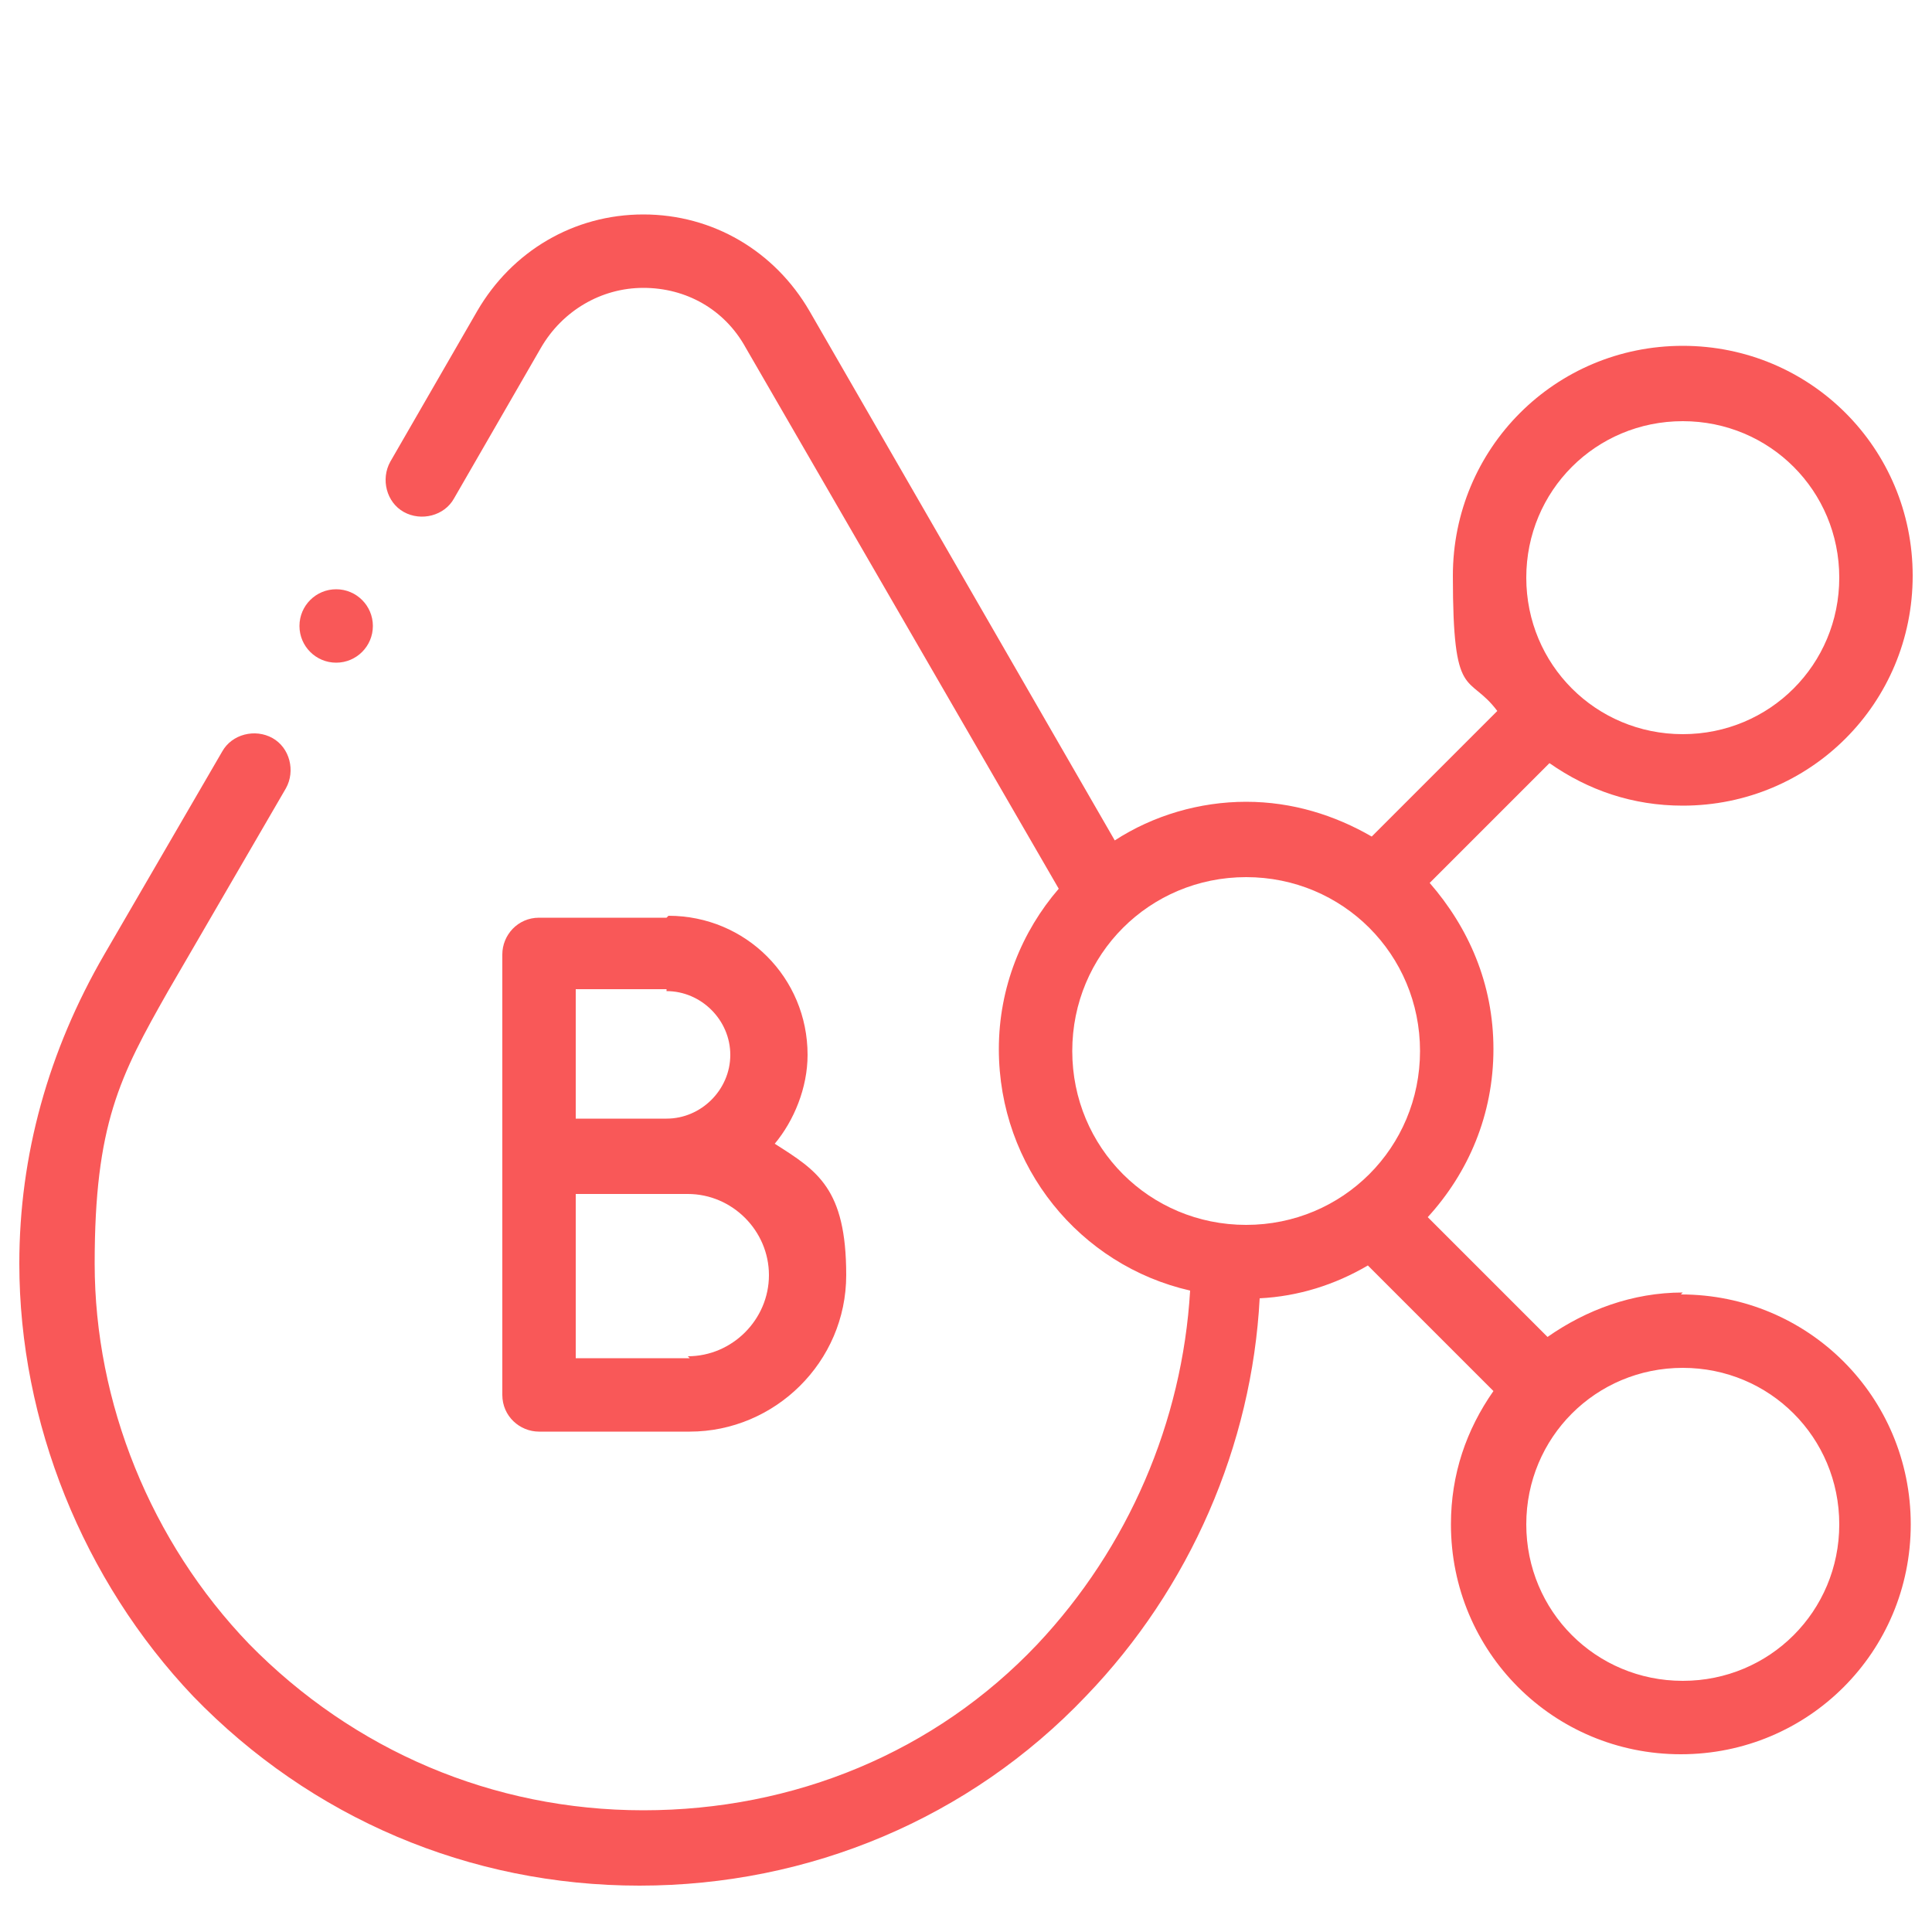
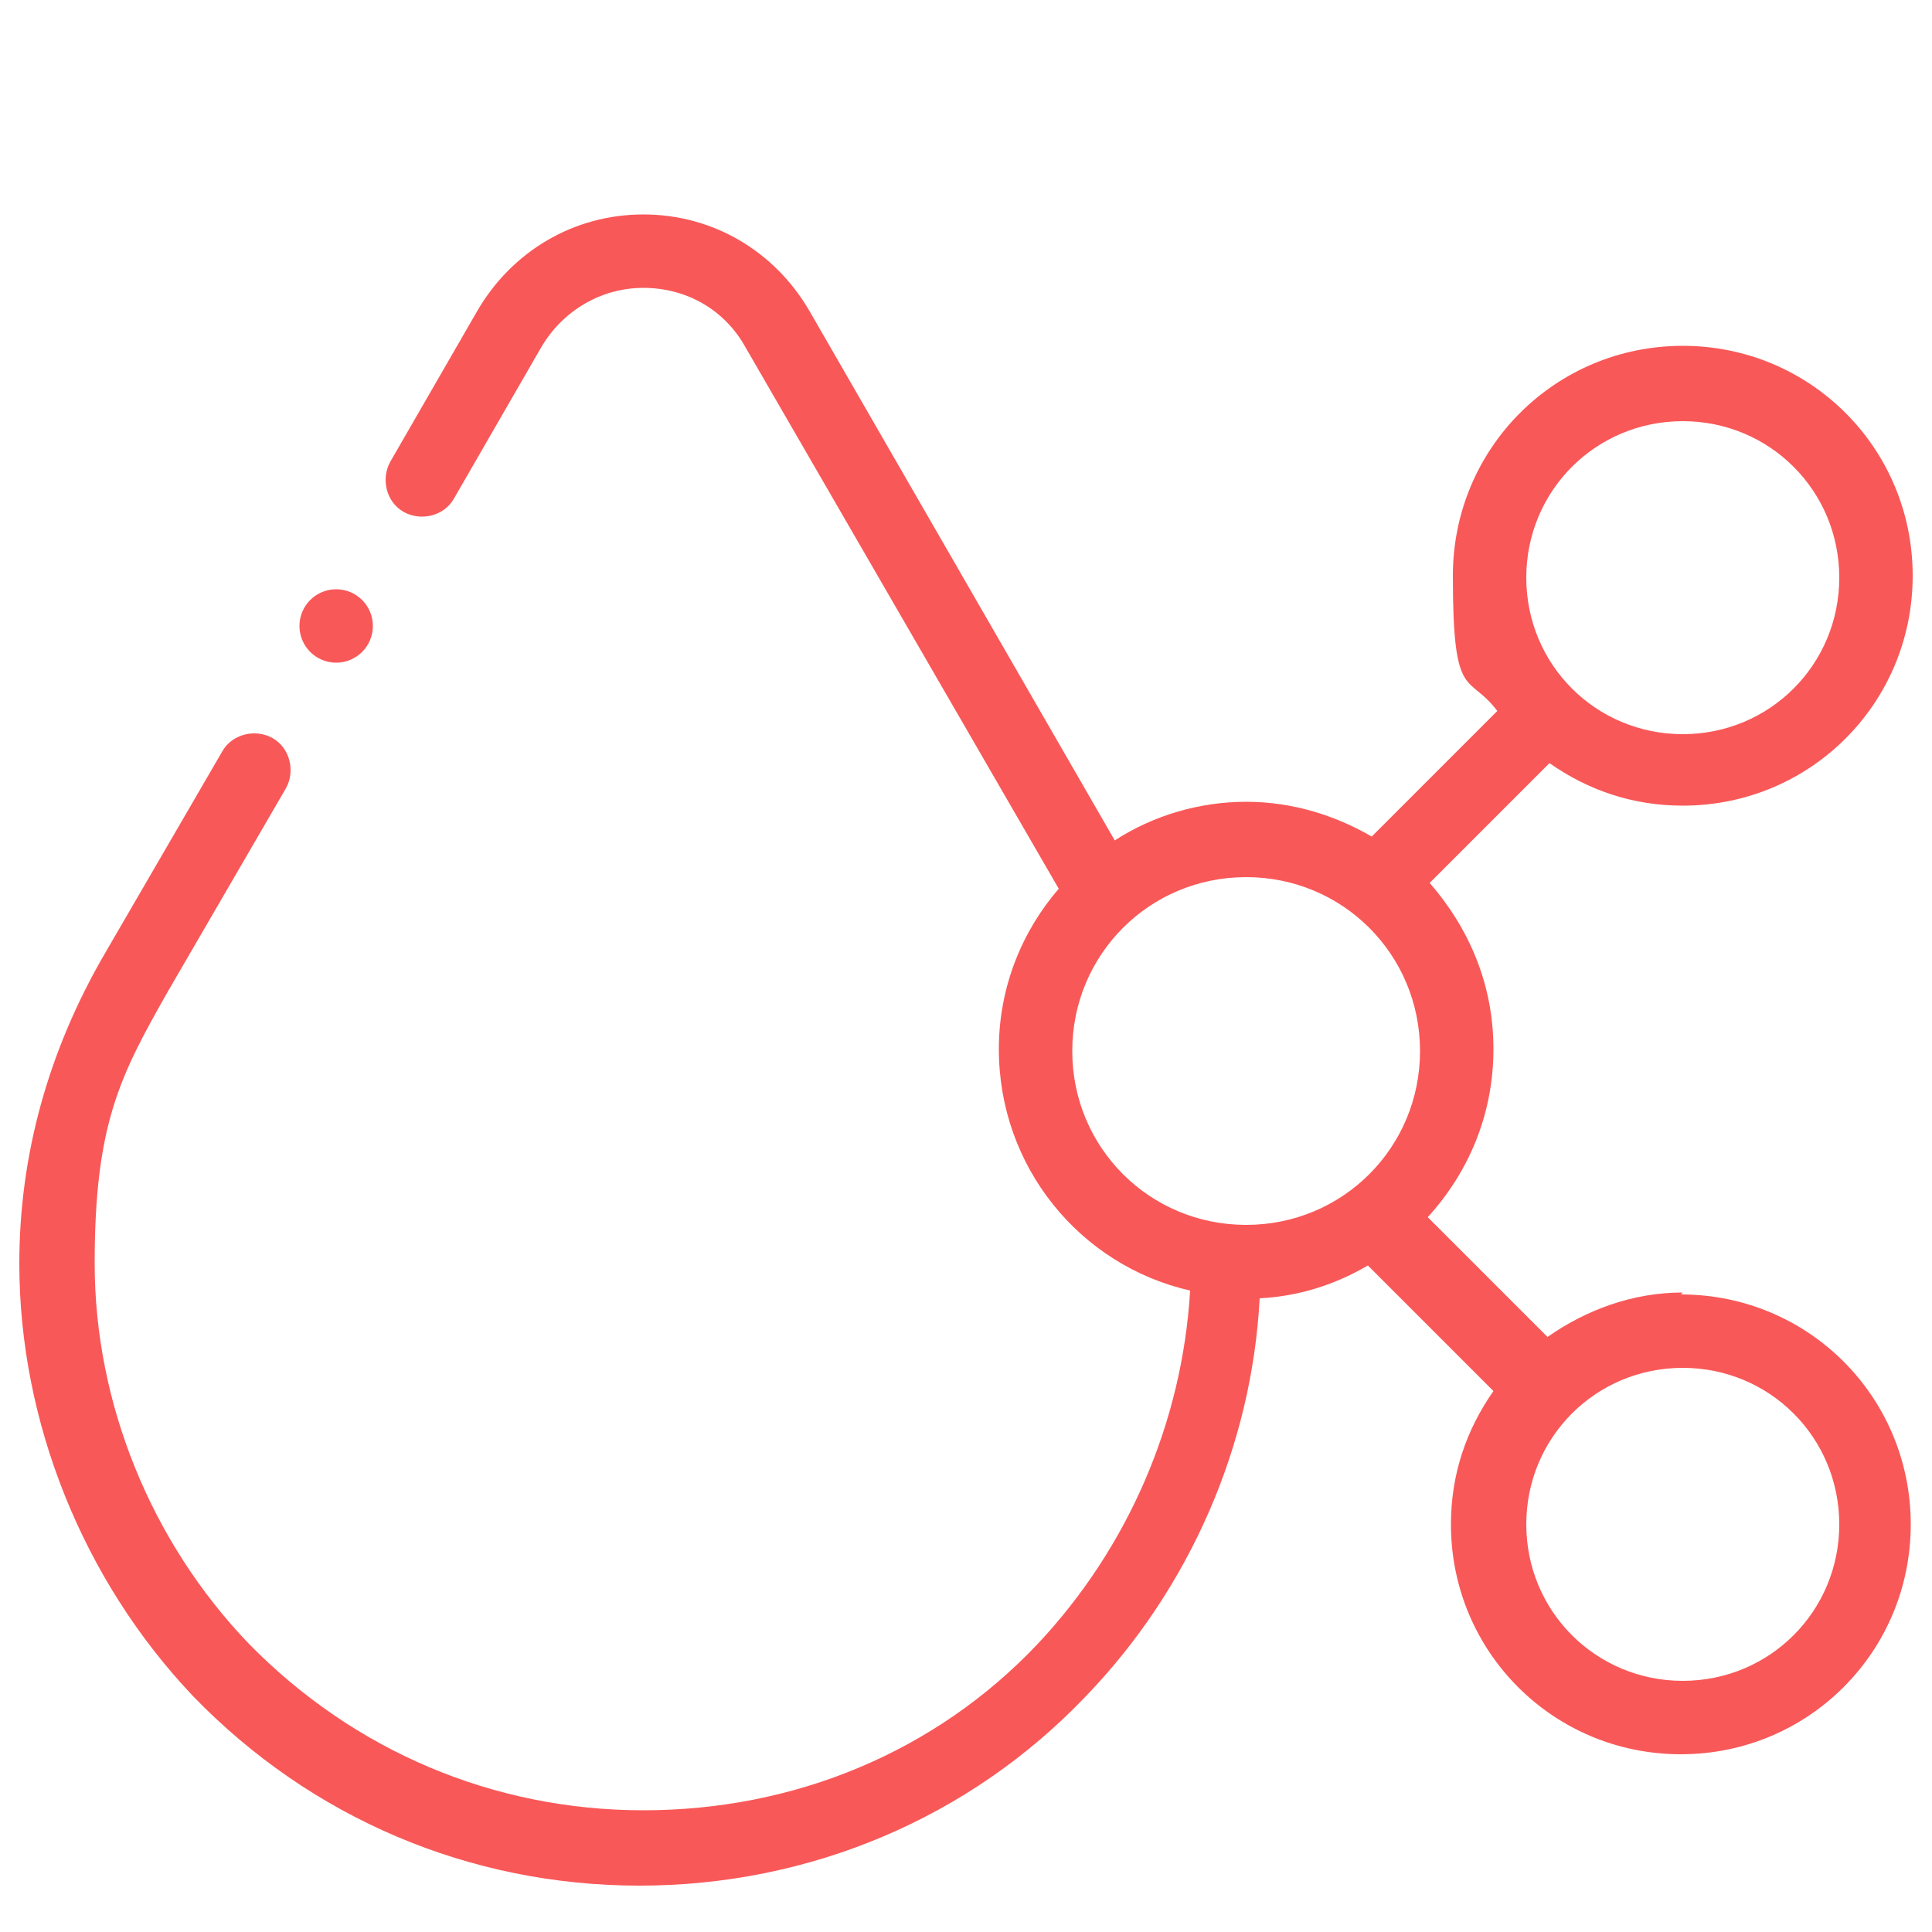
<svg xmlns="http://www.w3.org/2000/svg" viewBox="0 0 100 100" id="Capa_1">
  <defs>
    <style>.cls-1{fill:#f95858;stroke-width:0px;}</style>
  </defs>
  <path d="m87.1,66.9c-2.6,0-5,.9-7,2.3l-6.2-6.2c2.1-2.3,3.4-5.3,3.4-8.7s-1.3-6.3-3.3-8.6l6.2-6.2c2,1.4,4.3,2.2,6.9,2.2,6.6,0,11.9-5.3,11.9-11.9s-5.3-11.9-11.9-11.9-11.9,5.3-11.9,11.9.8,5,2.3,7l-6.5,6.5c-1.9-1.1-4.1-1.8-6.5-1.8s-4.8.7-6.8,2l-15.8-27.4c-1.8-3.1-5-5-8.6-5s-6.8,1.9-8.6,5l-4.5,7.8c-.5.9-.2,2.1.7,2.6.9.5,2.1.2,2.6-.7l4.5-7.8c1.1-1.9,3.1-3.1,5.3-3.1s4.2,1.1,5.3,3.1l16.2,28c-1.9,2.2-3.1,5.1-3.1,8.3,0,6.1,4.2,11.2,9.9,12.5-.4,6.8-3.2,13.3-7.9,18.3-5.3,5.6-12.6,8.6-20.4,8.6s-15-3.1-20.4-8.6c-5.1-5.3-8-12.5-8-19.7s1.3-9.7,3.8-14.1l6.1-10.5c.5-.9.2-2.1-.7-2.6s-2.1-.2-2.6.7l-6.1,10.5c-2.9,5-4.4,10.4-4.4,16,0,8.2,3.3,16.4,9,22.4,6.1,6.3,14.3,9.8,23.1,9.8s17.1-3.5,23.1-9.8c5.4-5.6,8.6-13,9-20.6,2-.1,3.9-.7,5.6-1.7l6.5,6.5c-1.4,2-2.2,4.3-2.2,6.9,0,6.6,5.3,11.9,11.9,11.9s11.9-5.3,11.9-11.9-5.3-11.9-11.9-11.9h0Zm0-45.1c4.5,0,8.1,3.6,8.1,8.1s-3.6,8.1-8.1,8.1-8.1-3.6-8.1-8.1,3.6-8.1,8.1-8.1Zm-31.6,32.6c0-5,4-9,9-9s9,4,9,9-4,9-9,9-9-4-9-9Zm31.6,32.6c-4.5,0-8.1-3.6-8.1-8.1s3.6-8.1,8.1-8.1,8.1,3.6,8.1,8.1-3.6,8.1-8.1,8.1Z" class="cls-1" />
-   <path d="m34.5,47.5h-6.6c-1.1,0-1.9.9-1.9,1.9v10.5h0v12.3c0,1.1.9,1.9,1.9,1.9h7.8c4.4,0,8.1-3.6,8.1-8.1s-1.5-5.4-3.7-6.8c1-1.2,1.7-2.9,1.7-4.6,0-4-3.2-7.2-7.2-7.2h0Zm0,3.8c1.8,0,3.3,1.5,3.3,3.3s-1.5,3.3-3.3,3.3-1.4,0-2.4,0h-2.3v-6.7h4.7Zm1.2,19h-5.9v-8.5c.7,0,1.5,0,2.3,0h3.5c2.3,0,4.2,1.9,4.2,4.2,0,2.3-1.9,4.2-4.2,4.2h0Z" class="cls-1" />
  <circle r="1.9" cy="32.4" cx="17.4" class="cls-1" />
</svg>